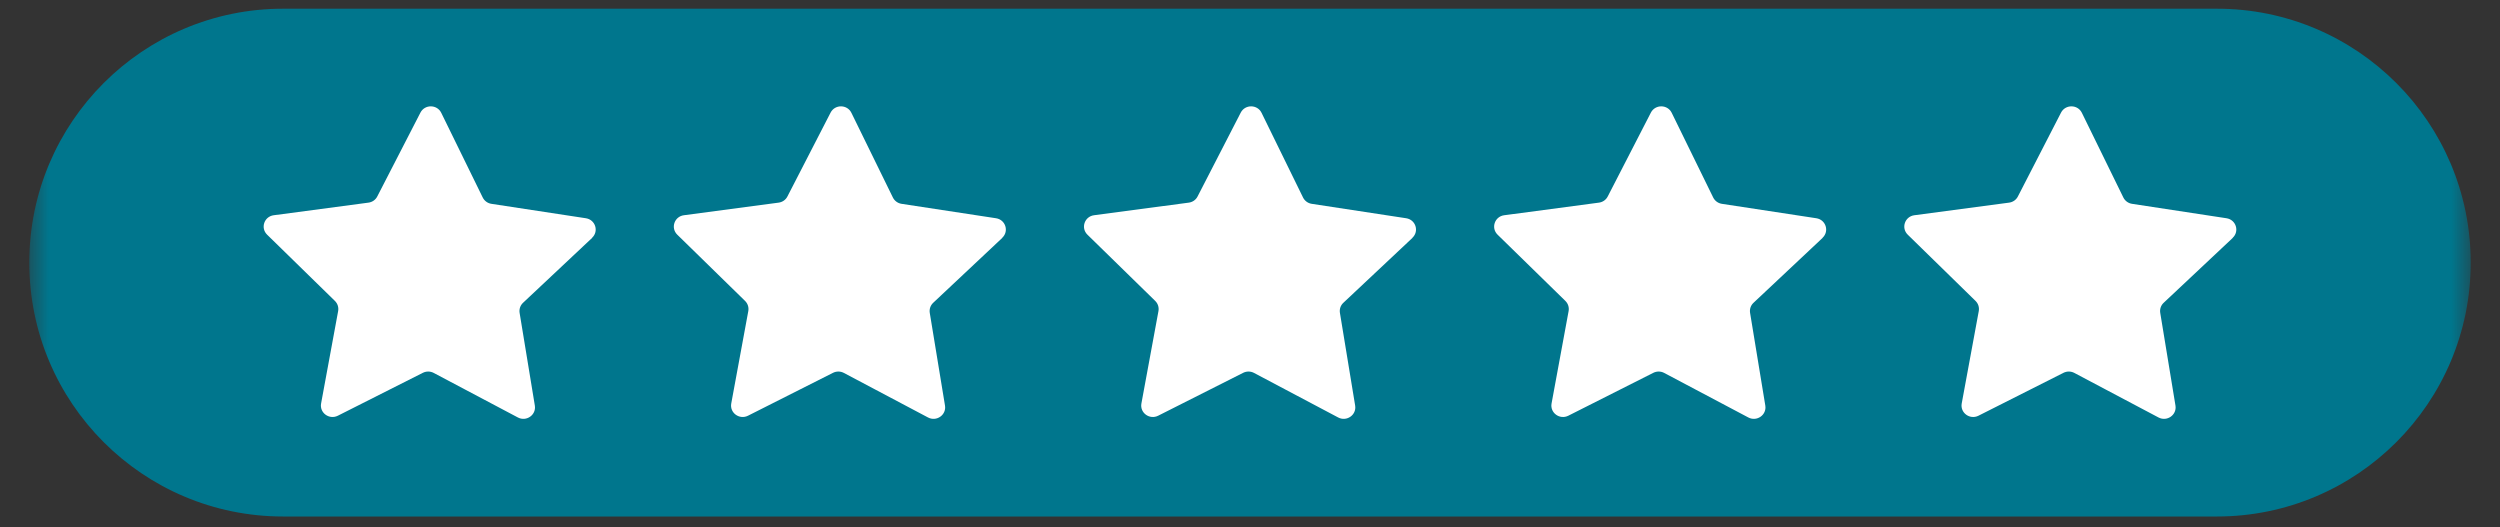
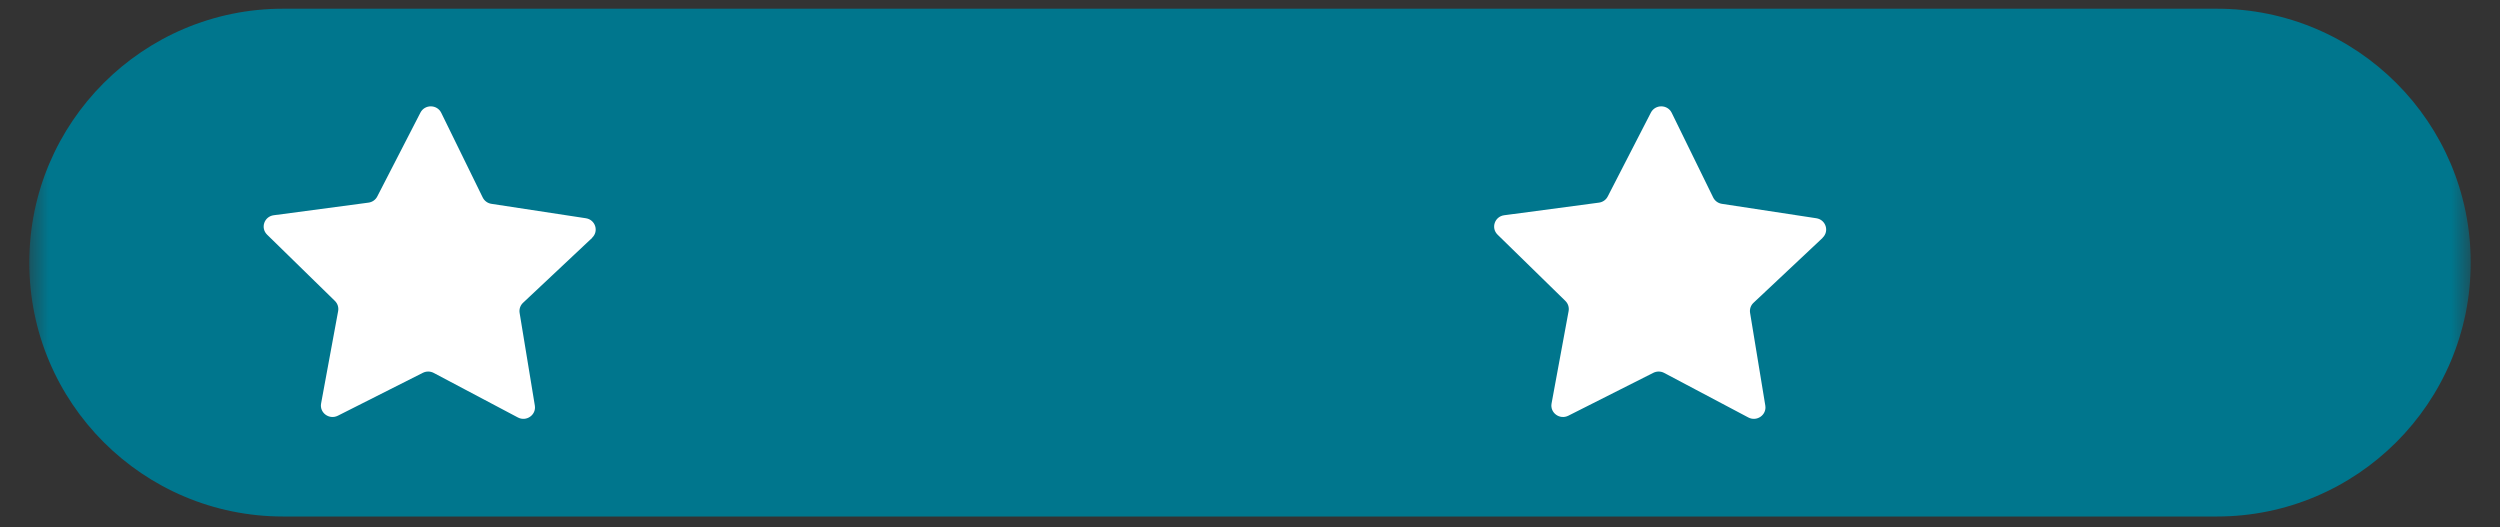
<svg xmlns="http://www.w3.org/2000/svg" width="128" height="27" viewBox="0 0 128 27" fill="none">
  <rect x="0" y="0" width="128" height="27" fill="#333333" stroke="none" />
  <mask id="mask0_14713_292" style="mask-type:luminance" maskUnits="userSpaceOnUse" x="1" y="0" width="126" height="27">
-     <path d="M126.5 0H1.5V27H126.5V0Z" fill="white" />
+     <path d="M126.5 0H1.5V27H126.5V0" fill="white" />
  </mask>
  <g mask="url(#mask0_14713_292)">
    <path d="M113.5 0.445H14.5C7.32 0.445 1.5 6.266 1.5 13.445C1.5 20.625 7.32 26.445 14.5 26.445H113.5C120.68 26.445 126.5 20.625 126.5 13.445C126.5 6.266 120.68 0.445 113.5 0.445Z" fill="#00768D" />
    <path d="M30.315 12.174C30.672 11.839 30.483 11.248 29.996 11.174L29.562 11.108L25.16 10.436C24.967 10.407 24.801 10.285 24.715 10.111L22.592 5.777C22.379 5.339 21.748 5.334 21.526 5.766L19.316 10.059C19.229 10.232 19.059 10.35 18.866 10.375L14.015 11.02C13.527 11.085 13.326 11.672 13.676 12.015L17.147 15.407C17.286 15.543 17.348 15.737 17.313 15.927L16.575 19.926L16.44 20.659C16.352 21.136 16.857 21.505 17.297 21.285L21.651 19.088C21.826 19 22.032 19.002 22.205 19.093L26.515 21.374C26.948 21.604 27.462 21.245 27.384 20.767L26.604 16.018C26.573 15.828 26.639 15.634 26.781 15.502L30.319 12.178L30.315 12.174Z" fill="white" />
-     <path d="M51.315 12.174C51.672 11.839 51.483 11.248 50.996 11.174L50.562 11.108L46.16 10.436C45.967 10.407 45.801 10.285 45.715 10.111L43.592 5.777C43.379 5.339 42.748 5.334 42.526 5.766L40.316 10.059C40.229 10.232 40.059 10.35 39.866 10.375L35.016 11.02C34.527 11.085 34.327 11.672 34.676 12.015L38.147 15.407C38.286 15.543 38.348 15.737 38.313 15.927L37.575 19.926L37.44 20.659C37.352 21.136 37.857 21.505 38.297 21.285L42.651 19.088C42.826 19 43.032 19.002 43.205 19.093L47.514 21.374C47.948 21.604 48.462 21.245 48.384 20.767L47.604 16.018C47.573 15.828 47.639 15.634 47.781 15.502L51.319 12.178L51.315 12.174Z" fill="white" />
-     <path d="M72.315 12.174C72.672 11.839 72.483 11.248 71.996 11.174L71.562 11.108L67.16 10.436C66.967 10.407 66.801 10.285 66.715 10.111L64.592 5.777C64.379 5.339 63.748 5.334 63.526 5.766L61.316 10.059C61.229 10.232 61.059 10.35 60.866 10.375L56.016 11.02C55.527 11.085 55.327 11.672 55.676 12.015L59.147 15.407C59.286 15.543 59.348 15.737 59.313 15.927L58.575 19.926L58.44 20.659C58.352 21.136 58.857 21.505 59.297 21.285L63.651 19.088C63.826 19 64.032 19.002 64.205 19.093L68.514 21.374C68.948 21.604 69.462 21.245 69.384 20.767L68.604 16.018C68.573 15.828 68.638 15.634 68.781 15.502L72.319 12.178L72.315 12.174Z" fill="white" />
    <path d="M93.315 12.174C93.672 11.839 93.483 11.248 92.996 11.174L92.562 11.108L88.16 10.436C87.967 10.407 87.801 10.285 87.715 10.111L85.592 5.777C85.379 5.339 84.748 5.334 84.525 5.766L82.316 10.059C82.229 10.232 82.059 10.35 81.866 10.375L77.016 11.02C76.527 11.085 76.326 11.672 76.676 12.015L80.147 15.407C80.286 15.543 80.348 15.737 80.313 15.927L79.575 19.926L79.44 20.659C79.352 21.136 79.857 21.505 80.297 21.285L84.651 19.088C84.826 19 85.032 19.002 85.205 19.093L89.514 21.374C89.948 21.604 90.462 21.245 90.384 20.767L89.604 16.018C89.573 15.828 89.638 15.634 89.781 15.502L93.319 12.178L93.315 12.174Z" fill="white" />
-     <path d="M114.315 12.174C114.672 11.839 114.483 11.248 113.996 11.174L113.562 11.108L109.16 10.436C108.967 10.407 108.801 10.285 108.715 10.111L106.592 5.777C106.379 5.339 105.748 5.334 105.525 5.766L103.316 10.059C103.229 10.232 103.059 10.35 102.866 10.375L98.016 11.02C97.527 11.085 97.326 11.672 97.676 12.015L101.147 15.407C101.286 15.543 101.348 15.737 101.313 15.927L100.575 19.926L100.44 20.659C100.352 21.136 100.857 21.505 101.297 21.285L105.651 19.088C105.826 19 106.032 19.002 106.205 19.093L110.515 21.374C110.948 21.604 111.462 21.245 111.384 20.767L110.604 16.018C110.573 15.828 110.638 15.634 110.781 15.502L114.319 12.178L114.315 12.174Z" fill="white" />
  </g>
</svg>